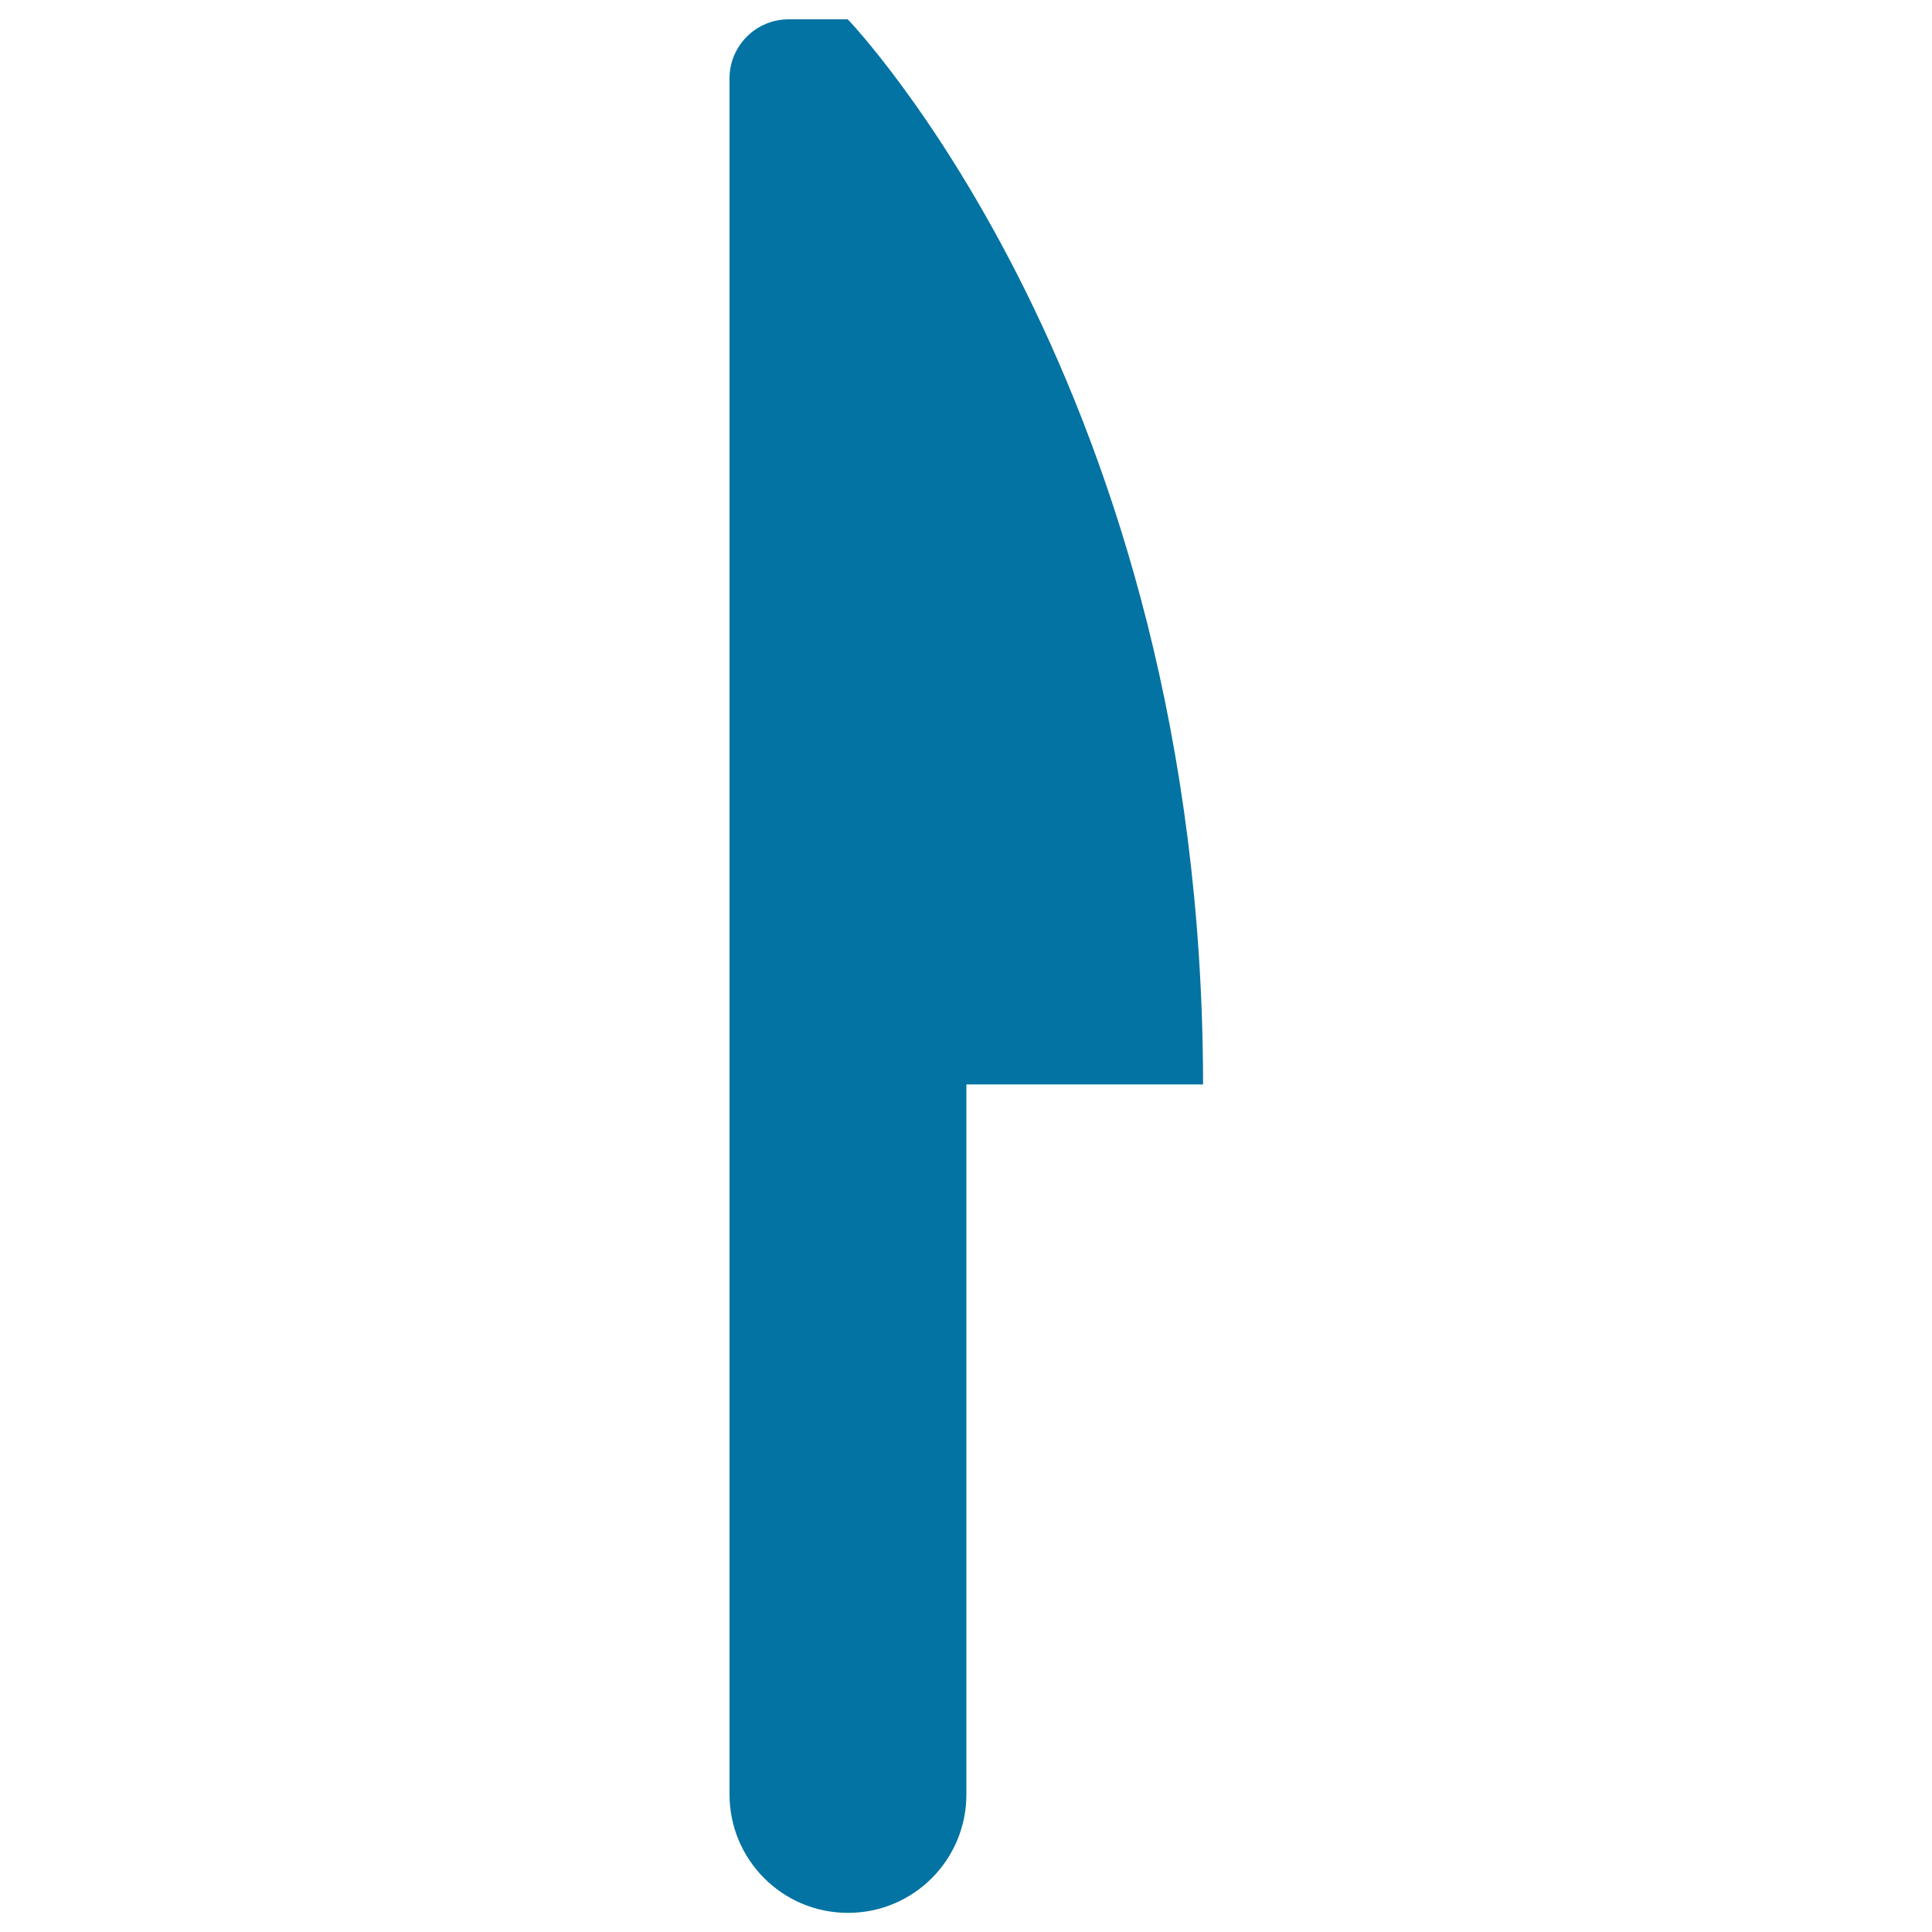
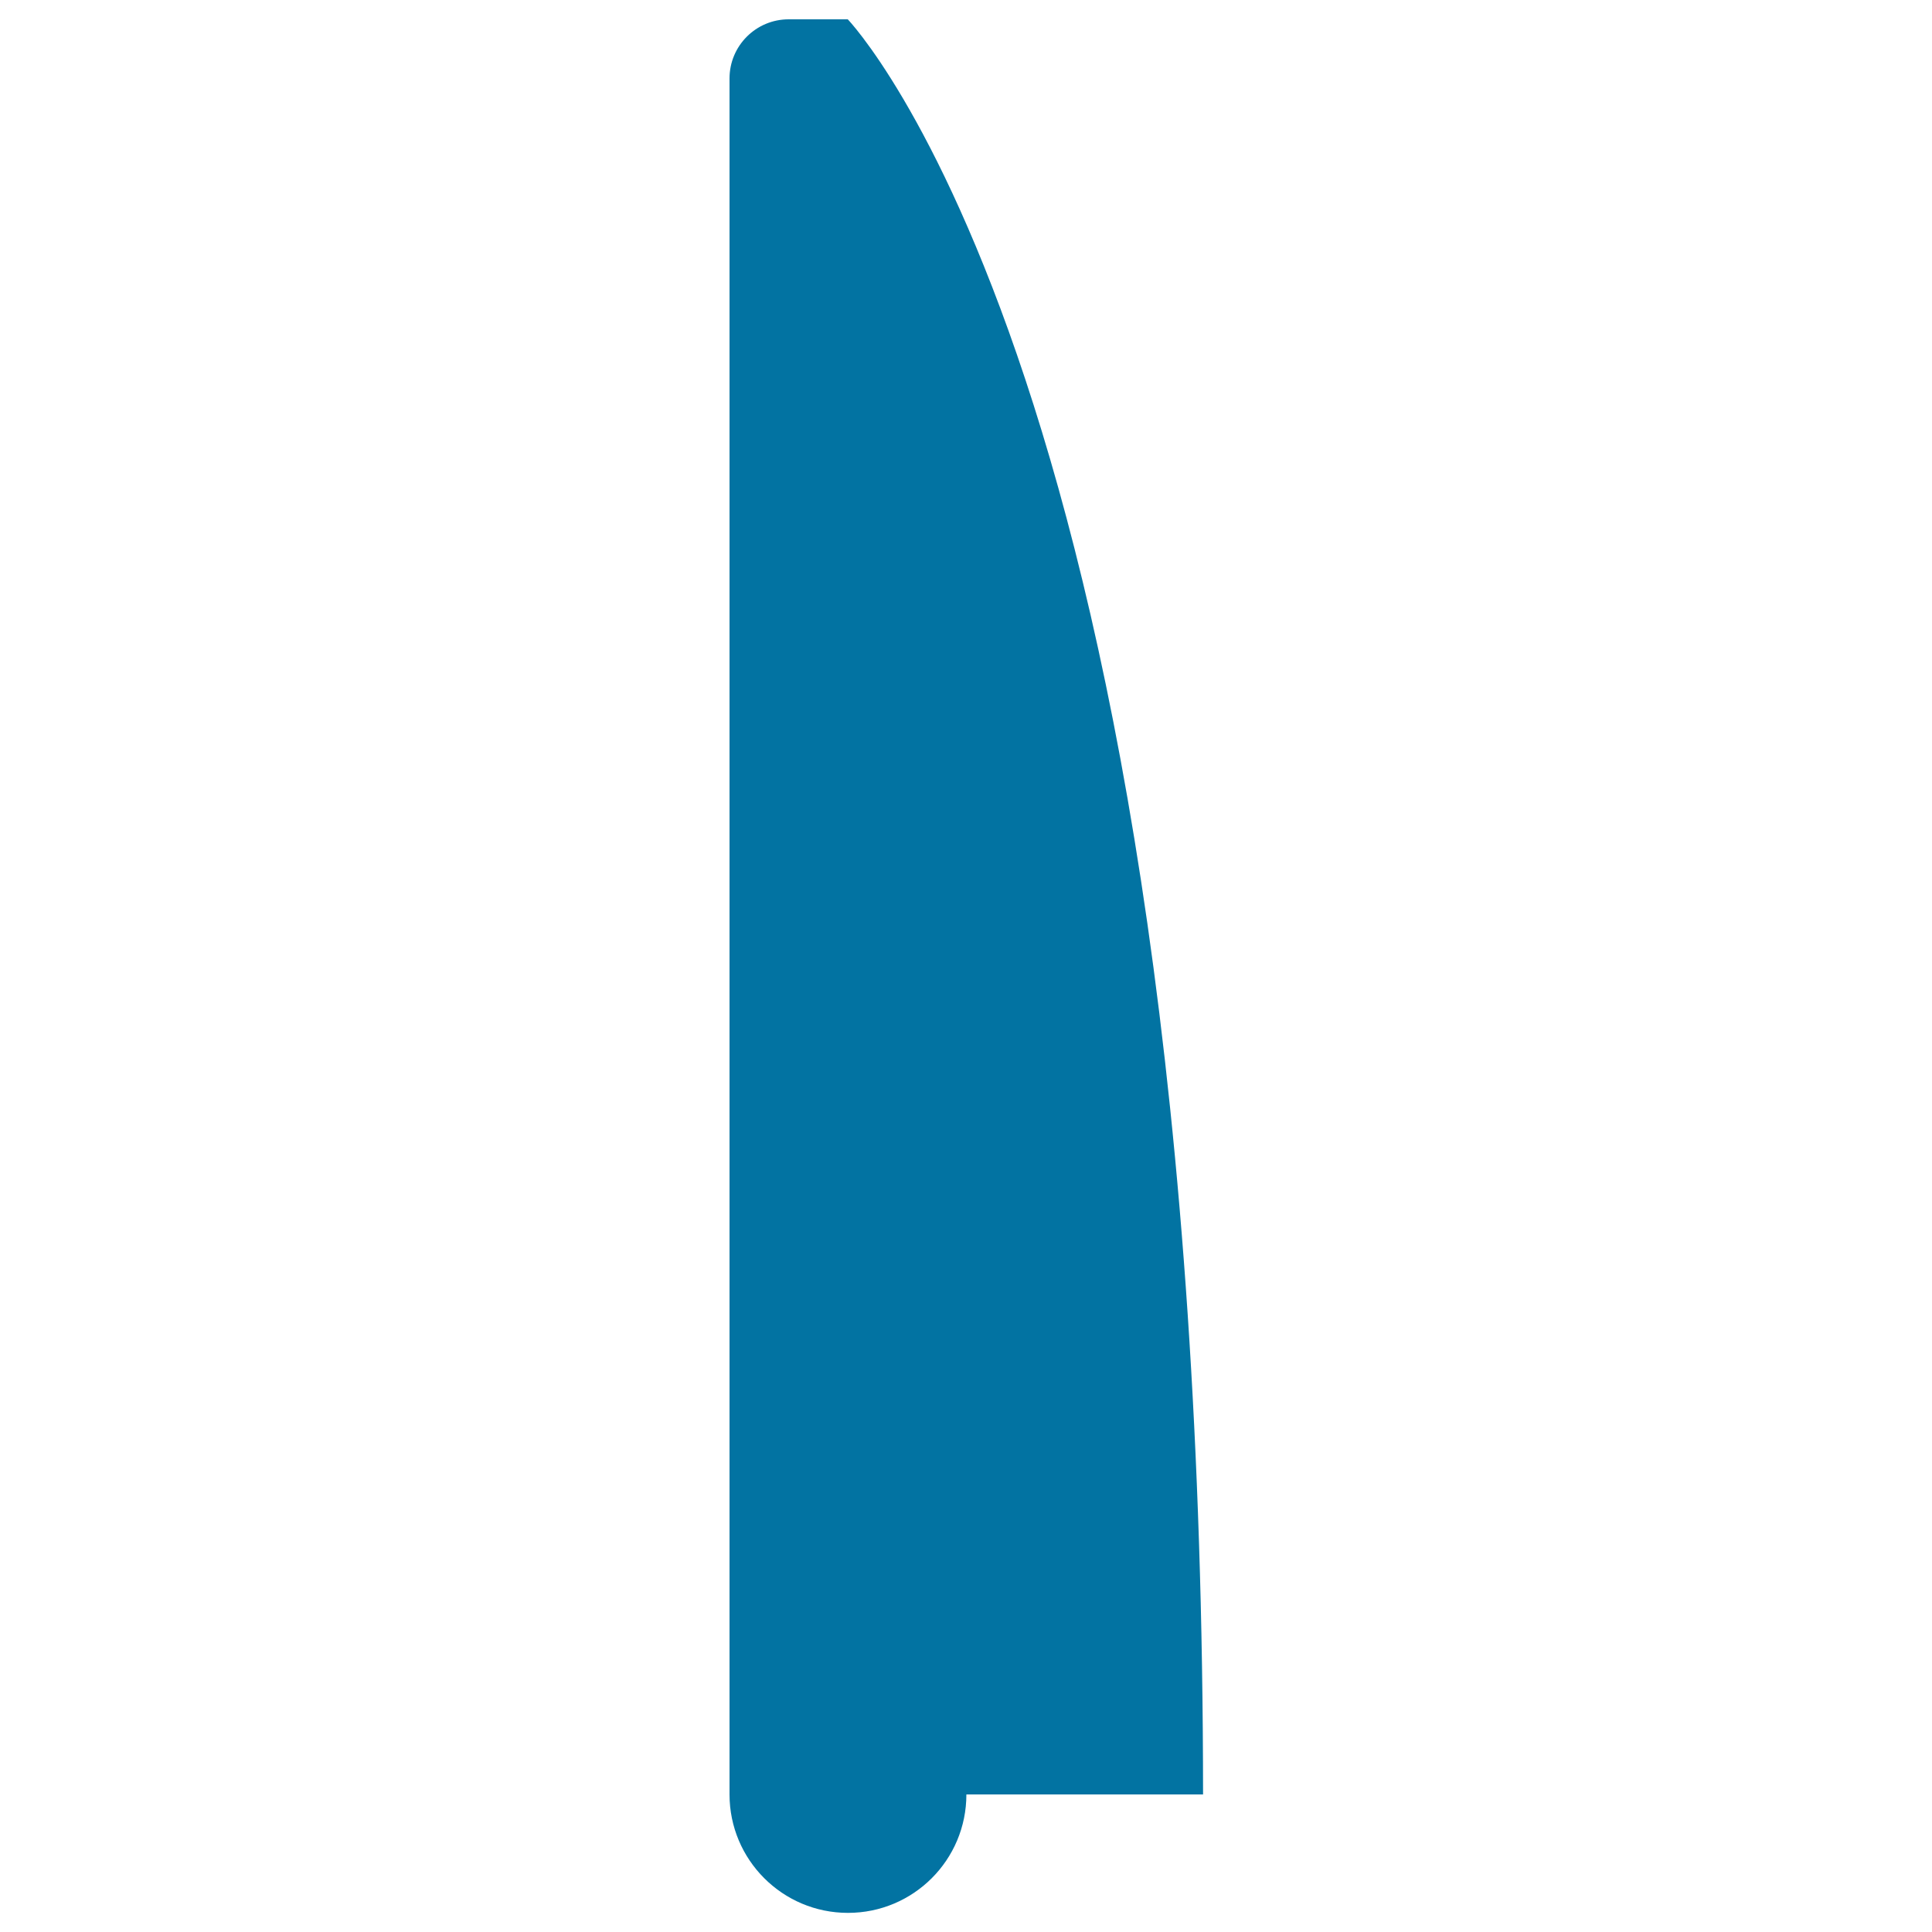
<svg xmlns="http://www.w3.org/2000/svg" viewBox="0 0 1000 1000" style="fill:#0273a2">
  <title>Knife Shape SVG icon</title>
  <g>
    <g id="_x32__37_">
      <g>
-         <path d="M438.8,10c-14.5,0-13.7,0-30.6,0s-30.6,13.7-30.6,30.6V500l0,0v428.8c0,33.8,27.4,61.3,61.3,61.3s61.3-27.4,61.3-61.3V561.3h122.5C622.5,200.5,438.8,10,438.8,10z" />
+         <path d="M438.8,10c-14.5,0-13.7,0-30.6,0s-30.6,13.7-30.6,30.6V500l0,0v428.8c0,33.8,27.4,61.3,61.3,61.3s61.3-27.4,61.3-61.3h122.5C622.5,200.5,438.8,10,438.8,10z" />
      </g>
    </g>
  </g>
</svg>